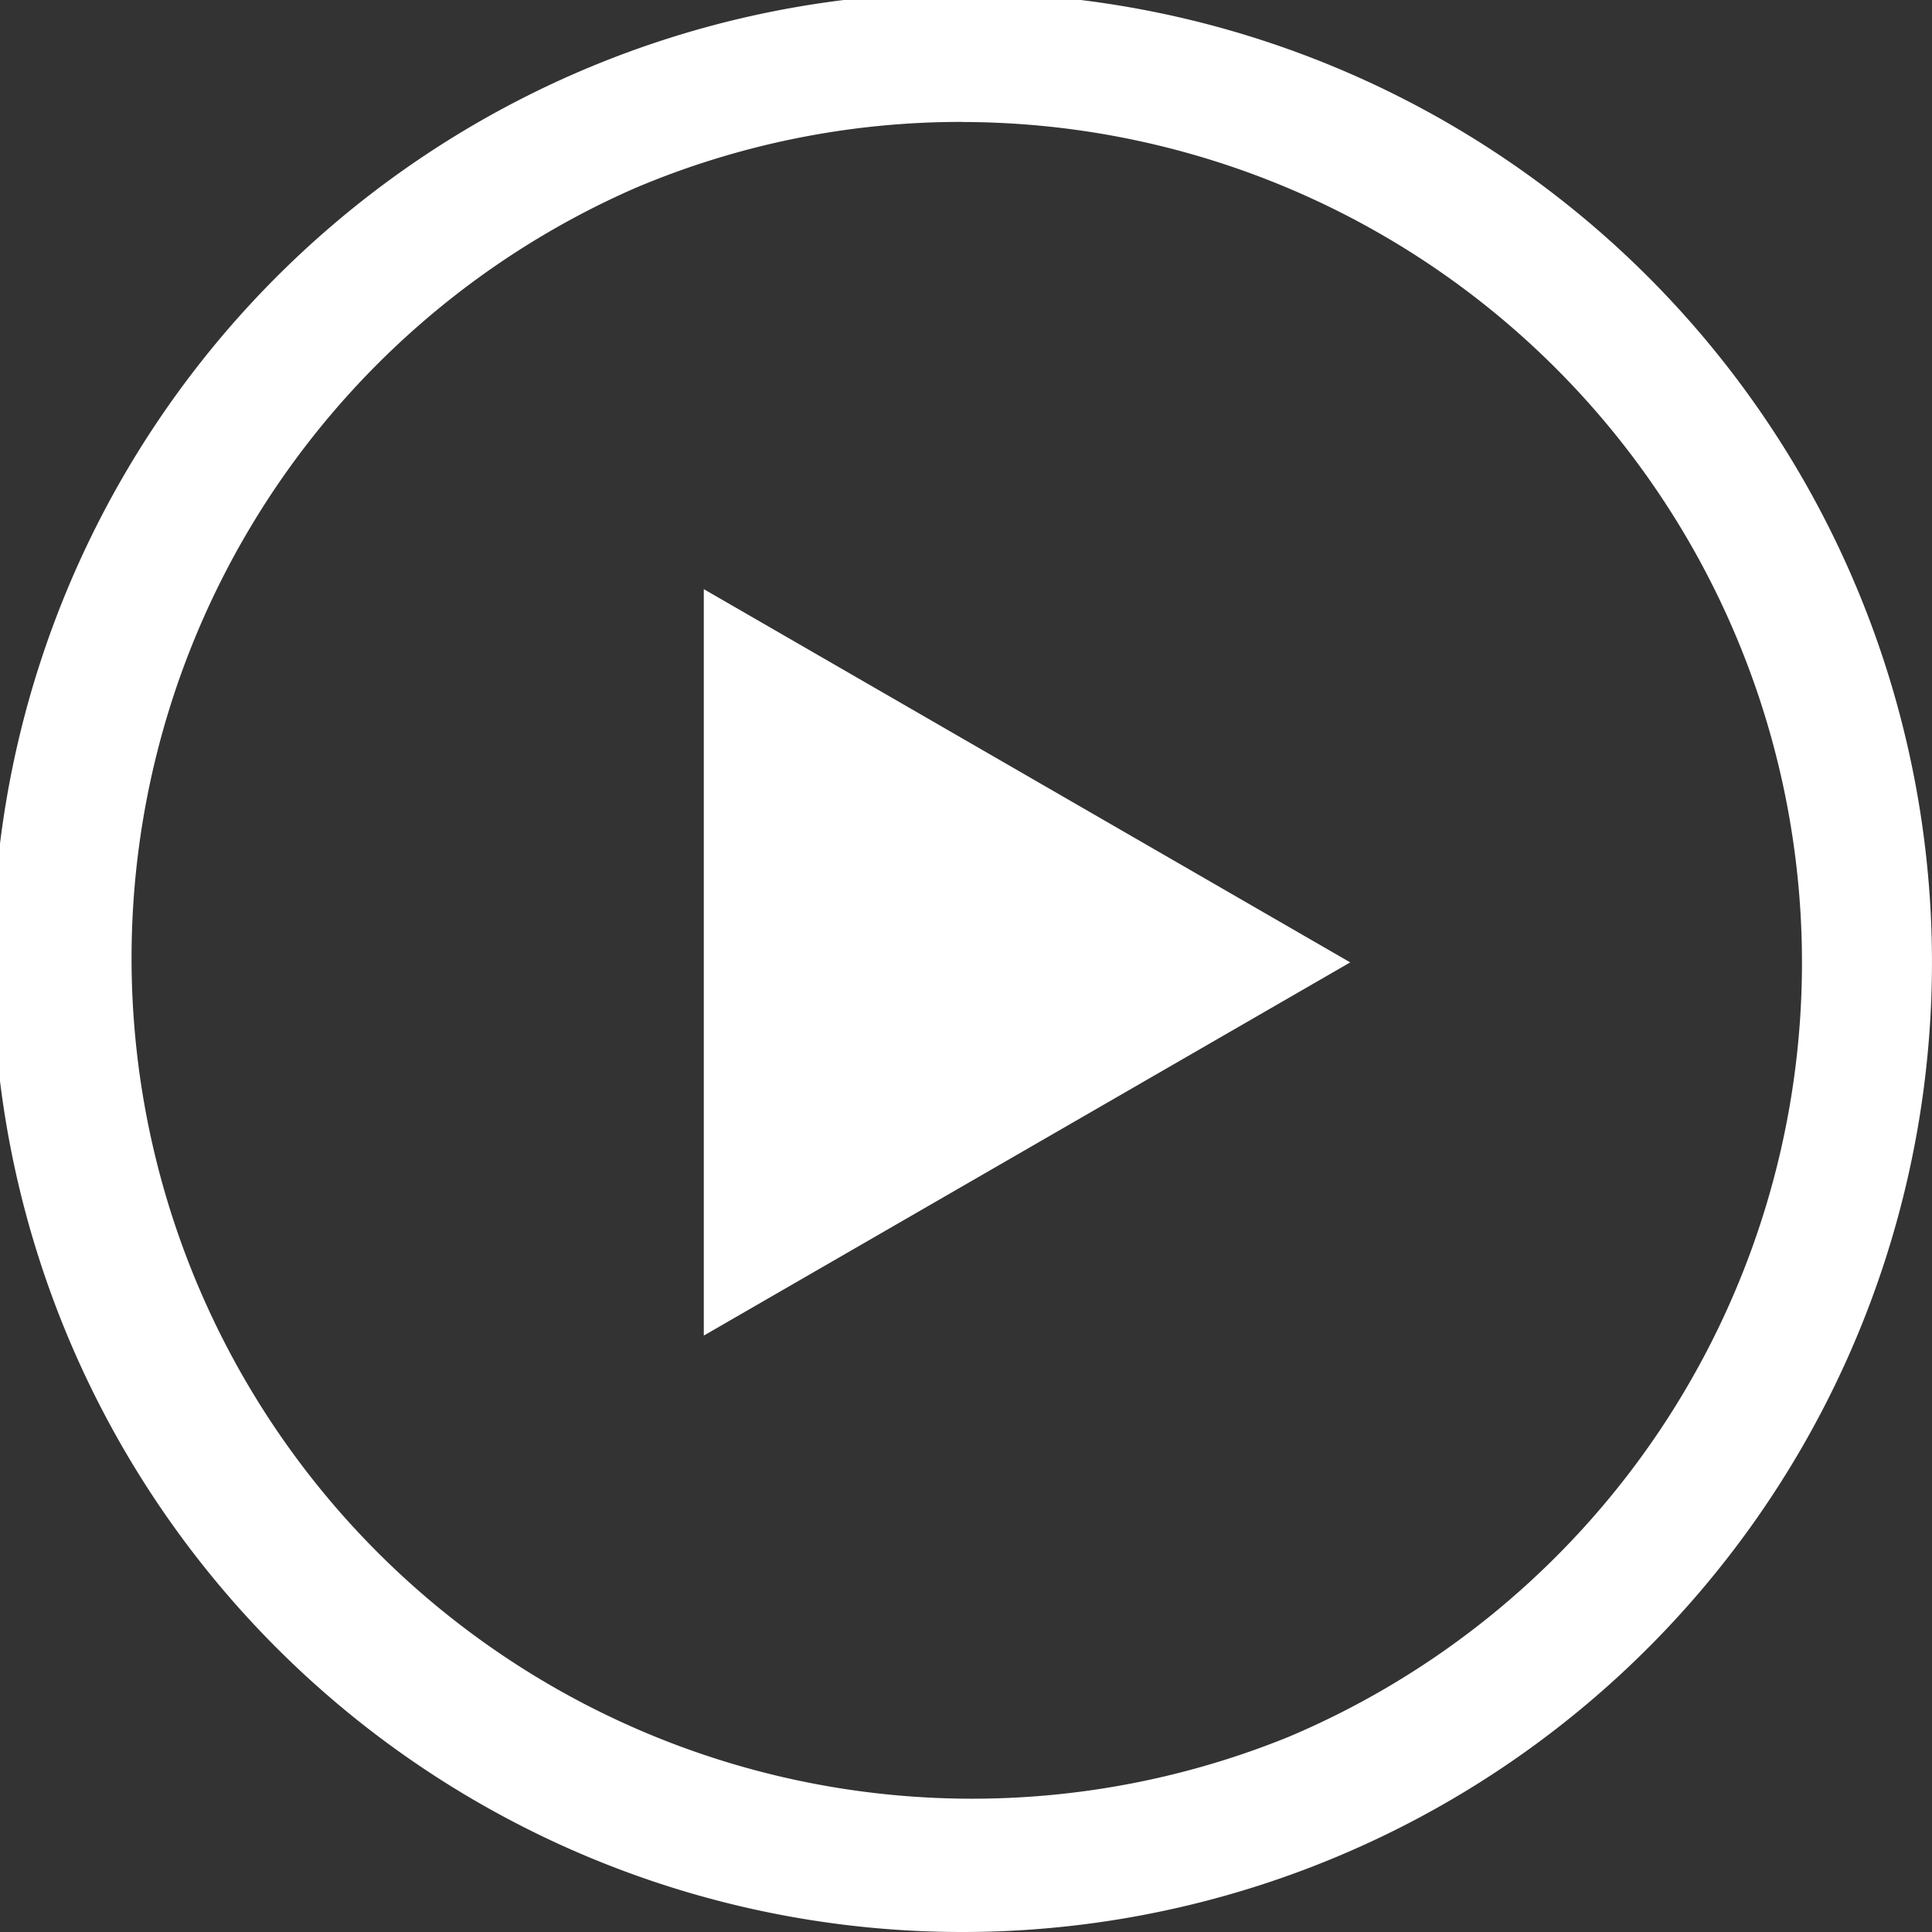
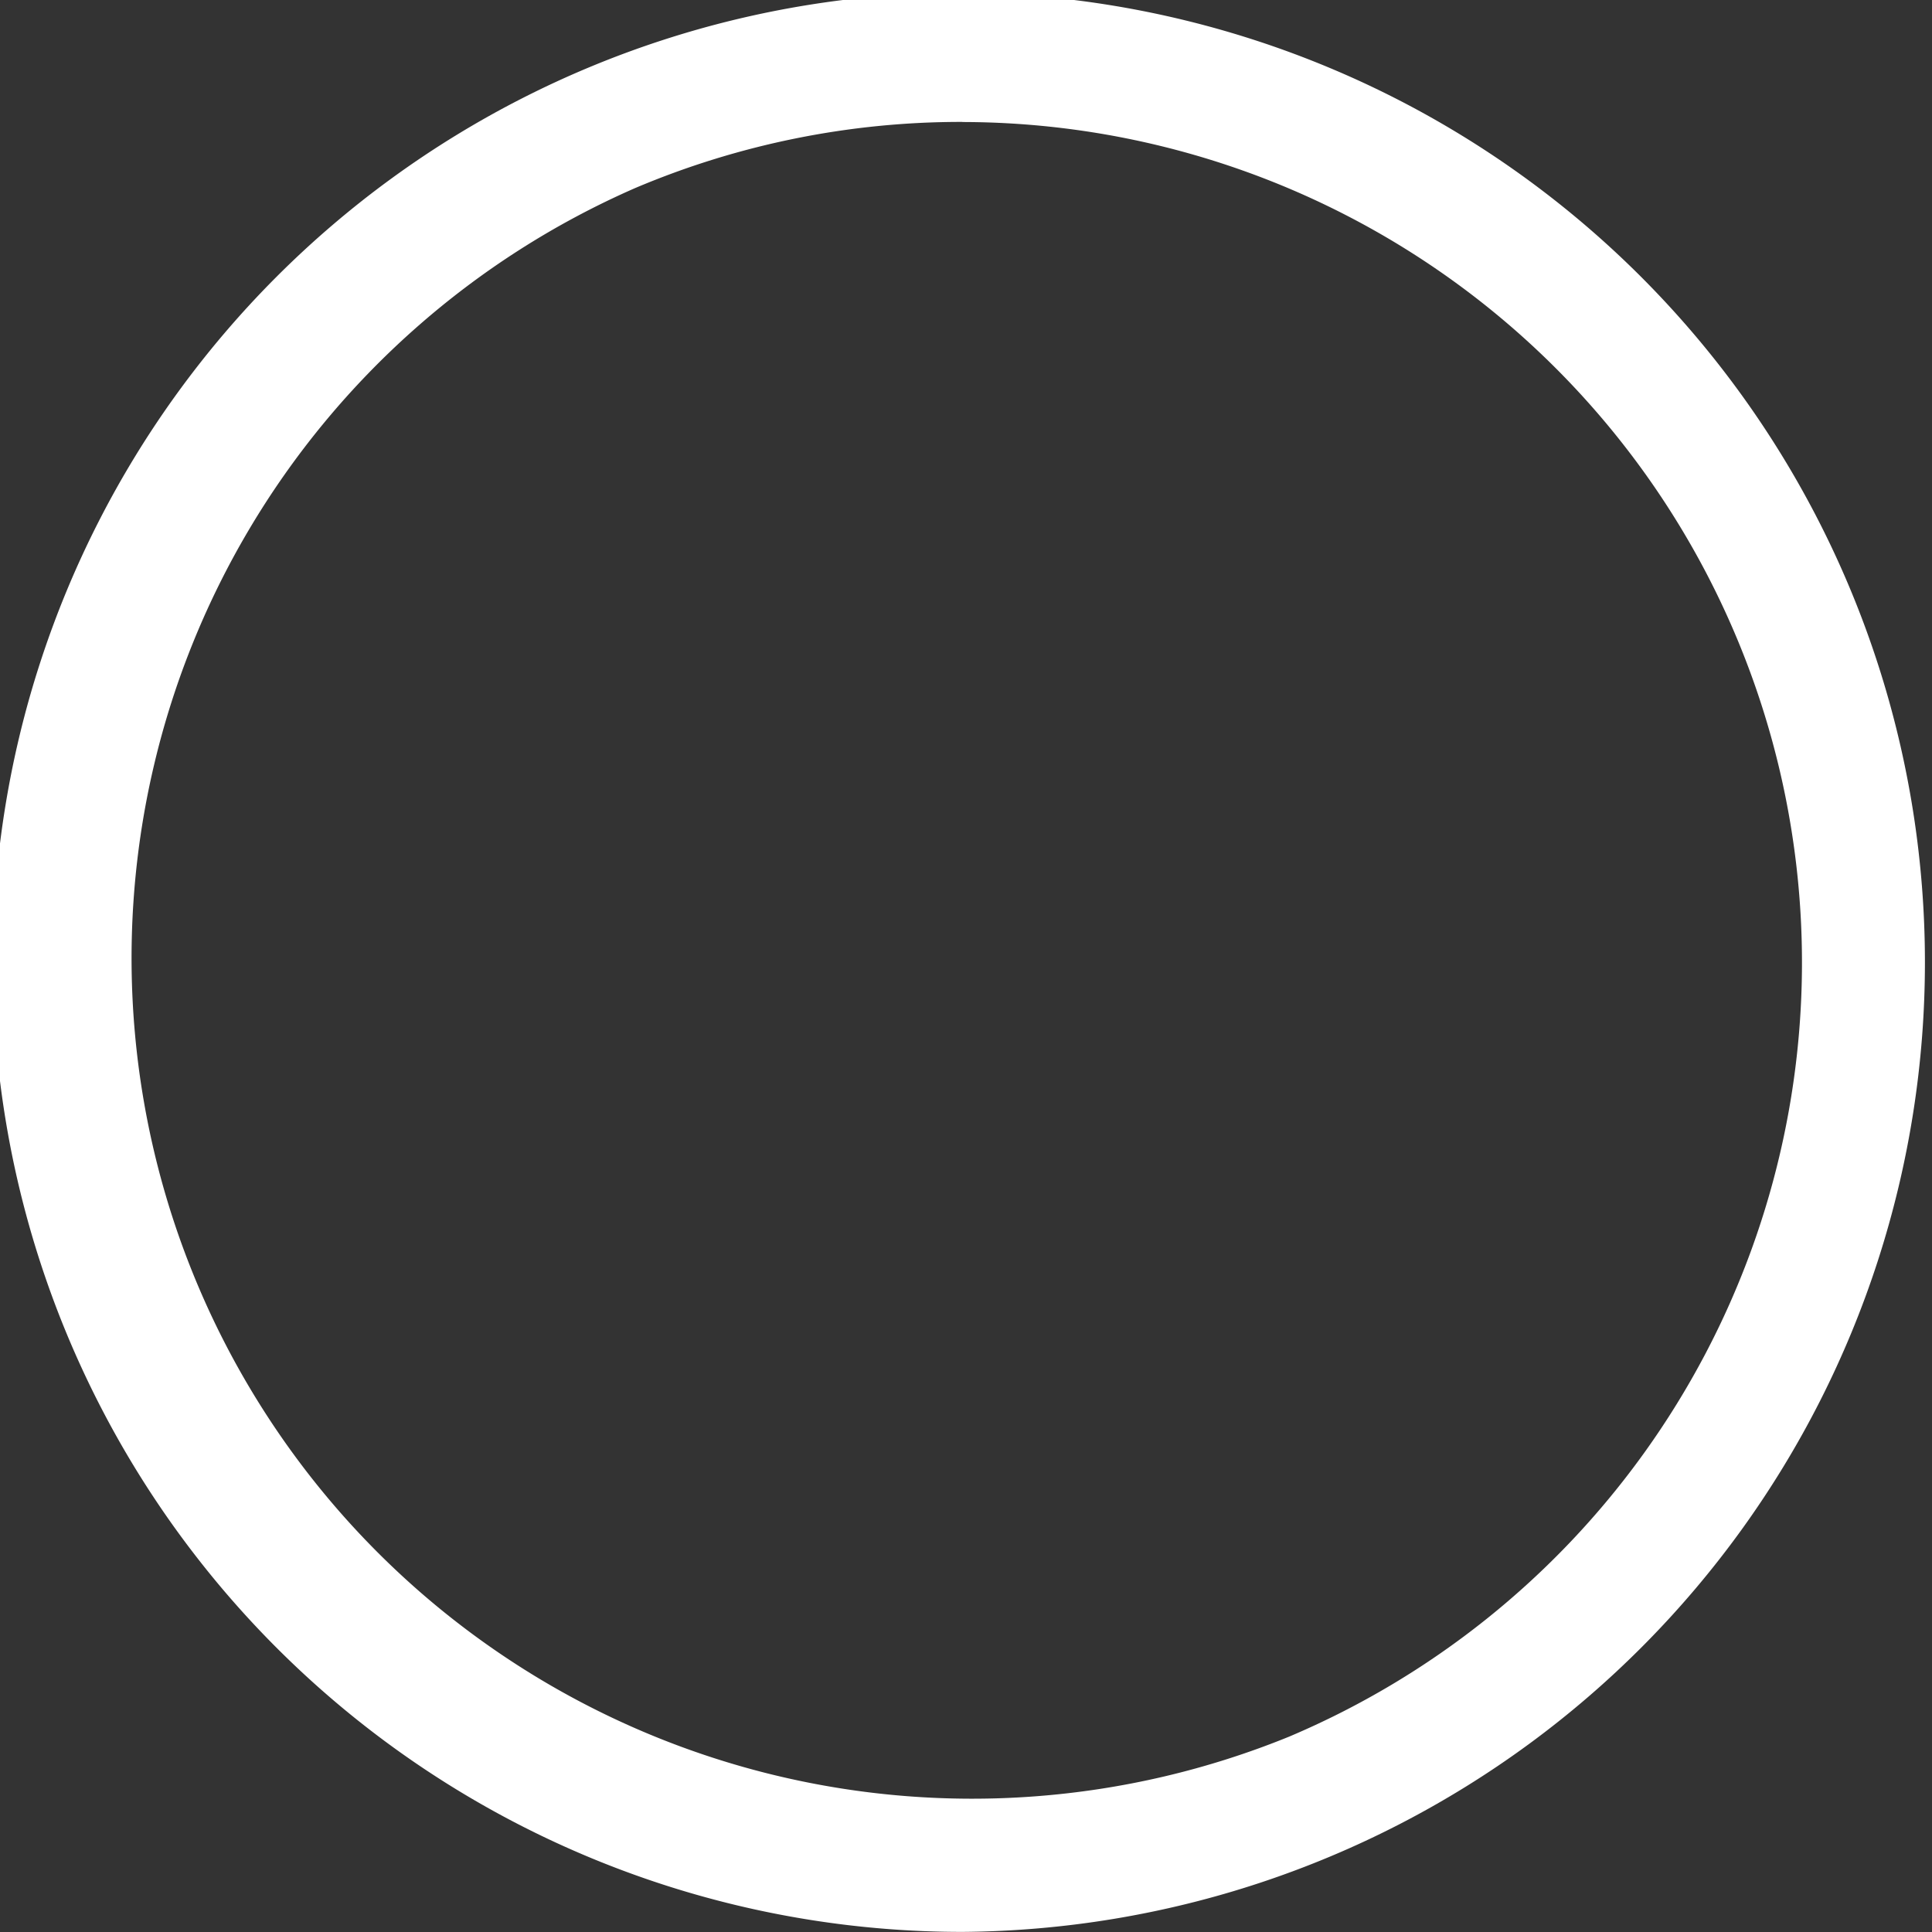
<svg xmlns="http://www.w3.org/2000/svg" width="38" height="38" viewBox="0 0 38 38">
  <rect x="0" y="0" width="38" height="38" fill="#333333" stroke="none" />
  <defs>
    <clipPath id="clip-path">
      <rect id="長方形_1754" data-name="長方形 1754" width="38" height="38" fill="none" />
    </clipPath>
  </defs>
  <g id="グループ_1863" data-name="グループ 1863" transform="translate(-898.251 -4452.251)">
    <g id="グループ_1862" data-name="グループ 1862" transform="translate(898.251 4452.251)">
      <g id="グループ_1861" data-name="グループ 1861">
        <g id="グループ_1860" data-name="グループ 1860" transform="translate(0 0)" clip-path="url(#clip-path)">
-           <path id="パス_1023" data-name="パス 1023" d="M19.071,2.543A16.533,16.533,0,0,1,25.5,34.3,16.533,16.533,0,0,1,12.638,3.841a16.422,16.422,0,0,1,6.433-1.3Zm0-2.543h0a19.071,19.071,0,0,0,0,38.143h0A19.071,19.071,0,0,0,19.071,0" transform="translate(-0.143 -0.143)" fill="#fff" />
-           <path id="パス_1024" data-name="パス 1024" d="M232.714,191.871,220,184.53v14.681Z" transform="translate(-206.157 -172.942)" fill="#fff" />
+           <path id="パス_1023" data-name="パス 1023" d="M19.071,2.543A16.533,16.533,0,0,1,25.5,34.3,16.533,16.533,0,0,1,12.638,3.841a16.422,16.422,0,0,1,6.433-1.3m0-2.543h0a19.071,19.071,0,0,0,0,38.143h0A19.071,19.071,0,0,0,19.071,0" transform="translate(-0.143 -0.143)" fill="#fff" />
        </g>
      </g>
    </g>
  </g>
</svg>